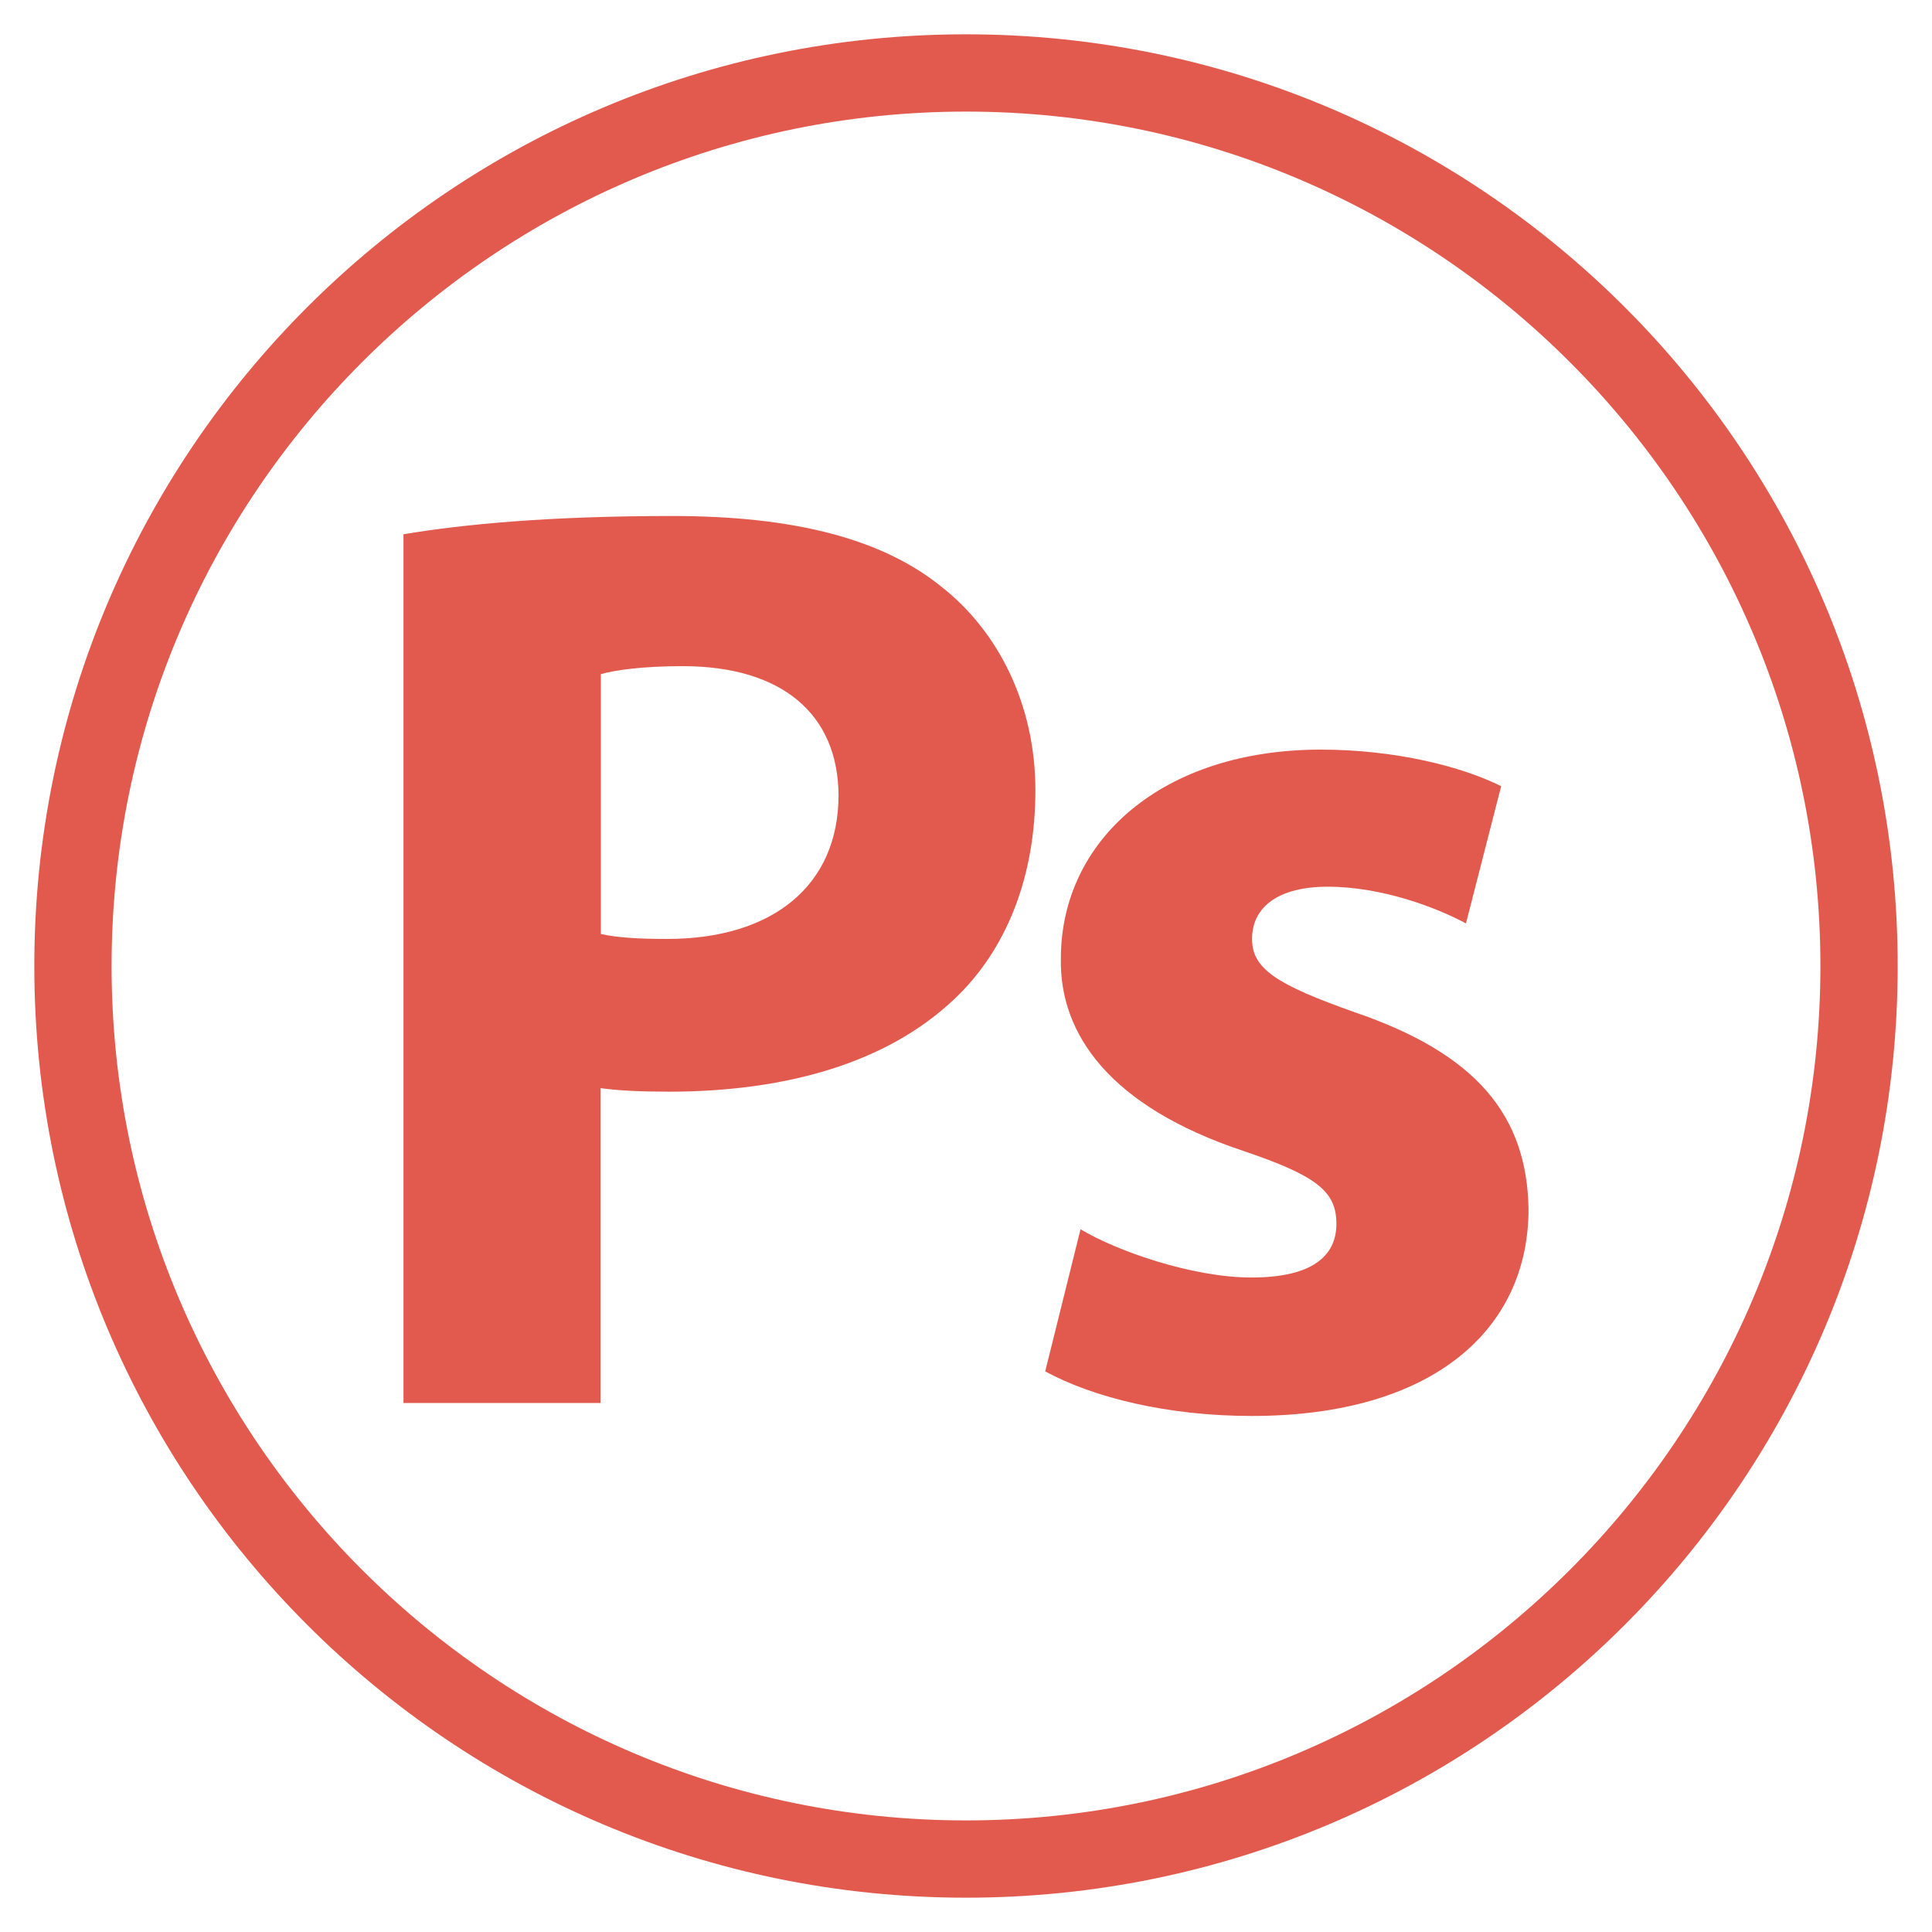
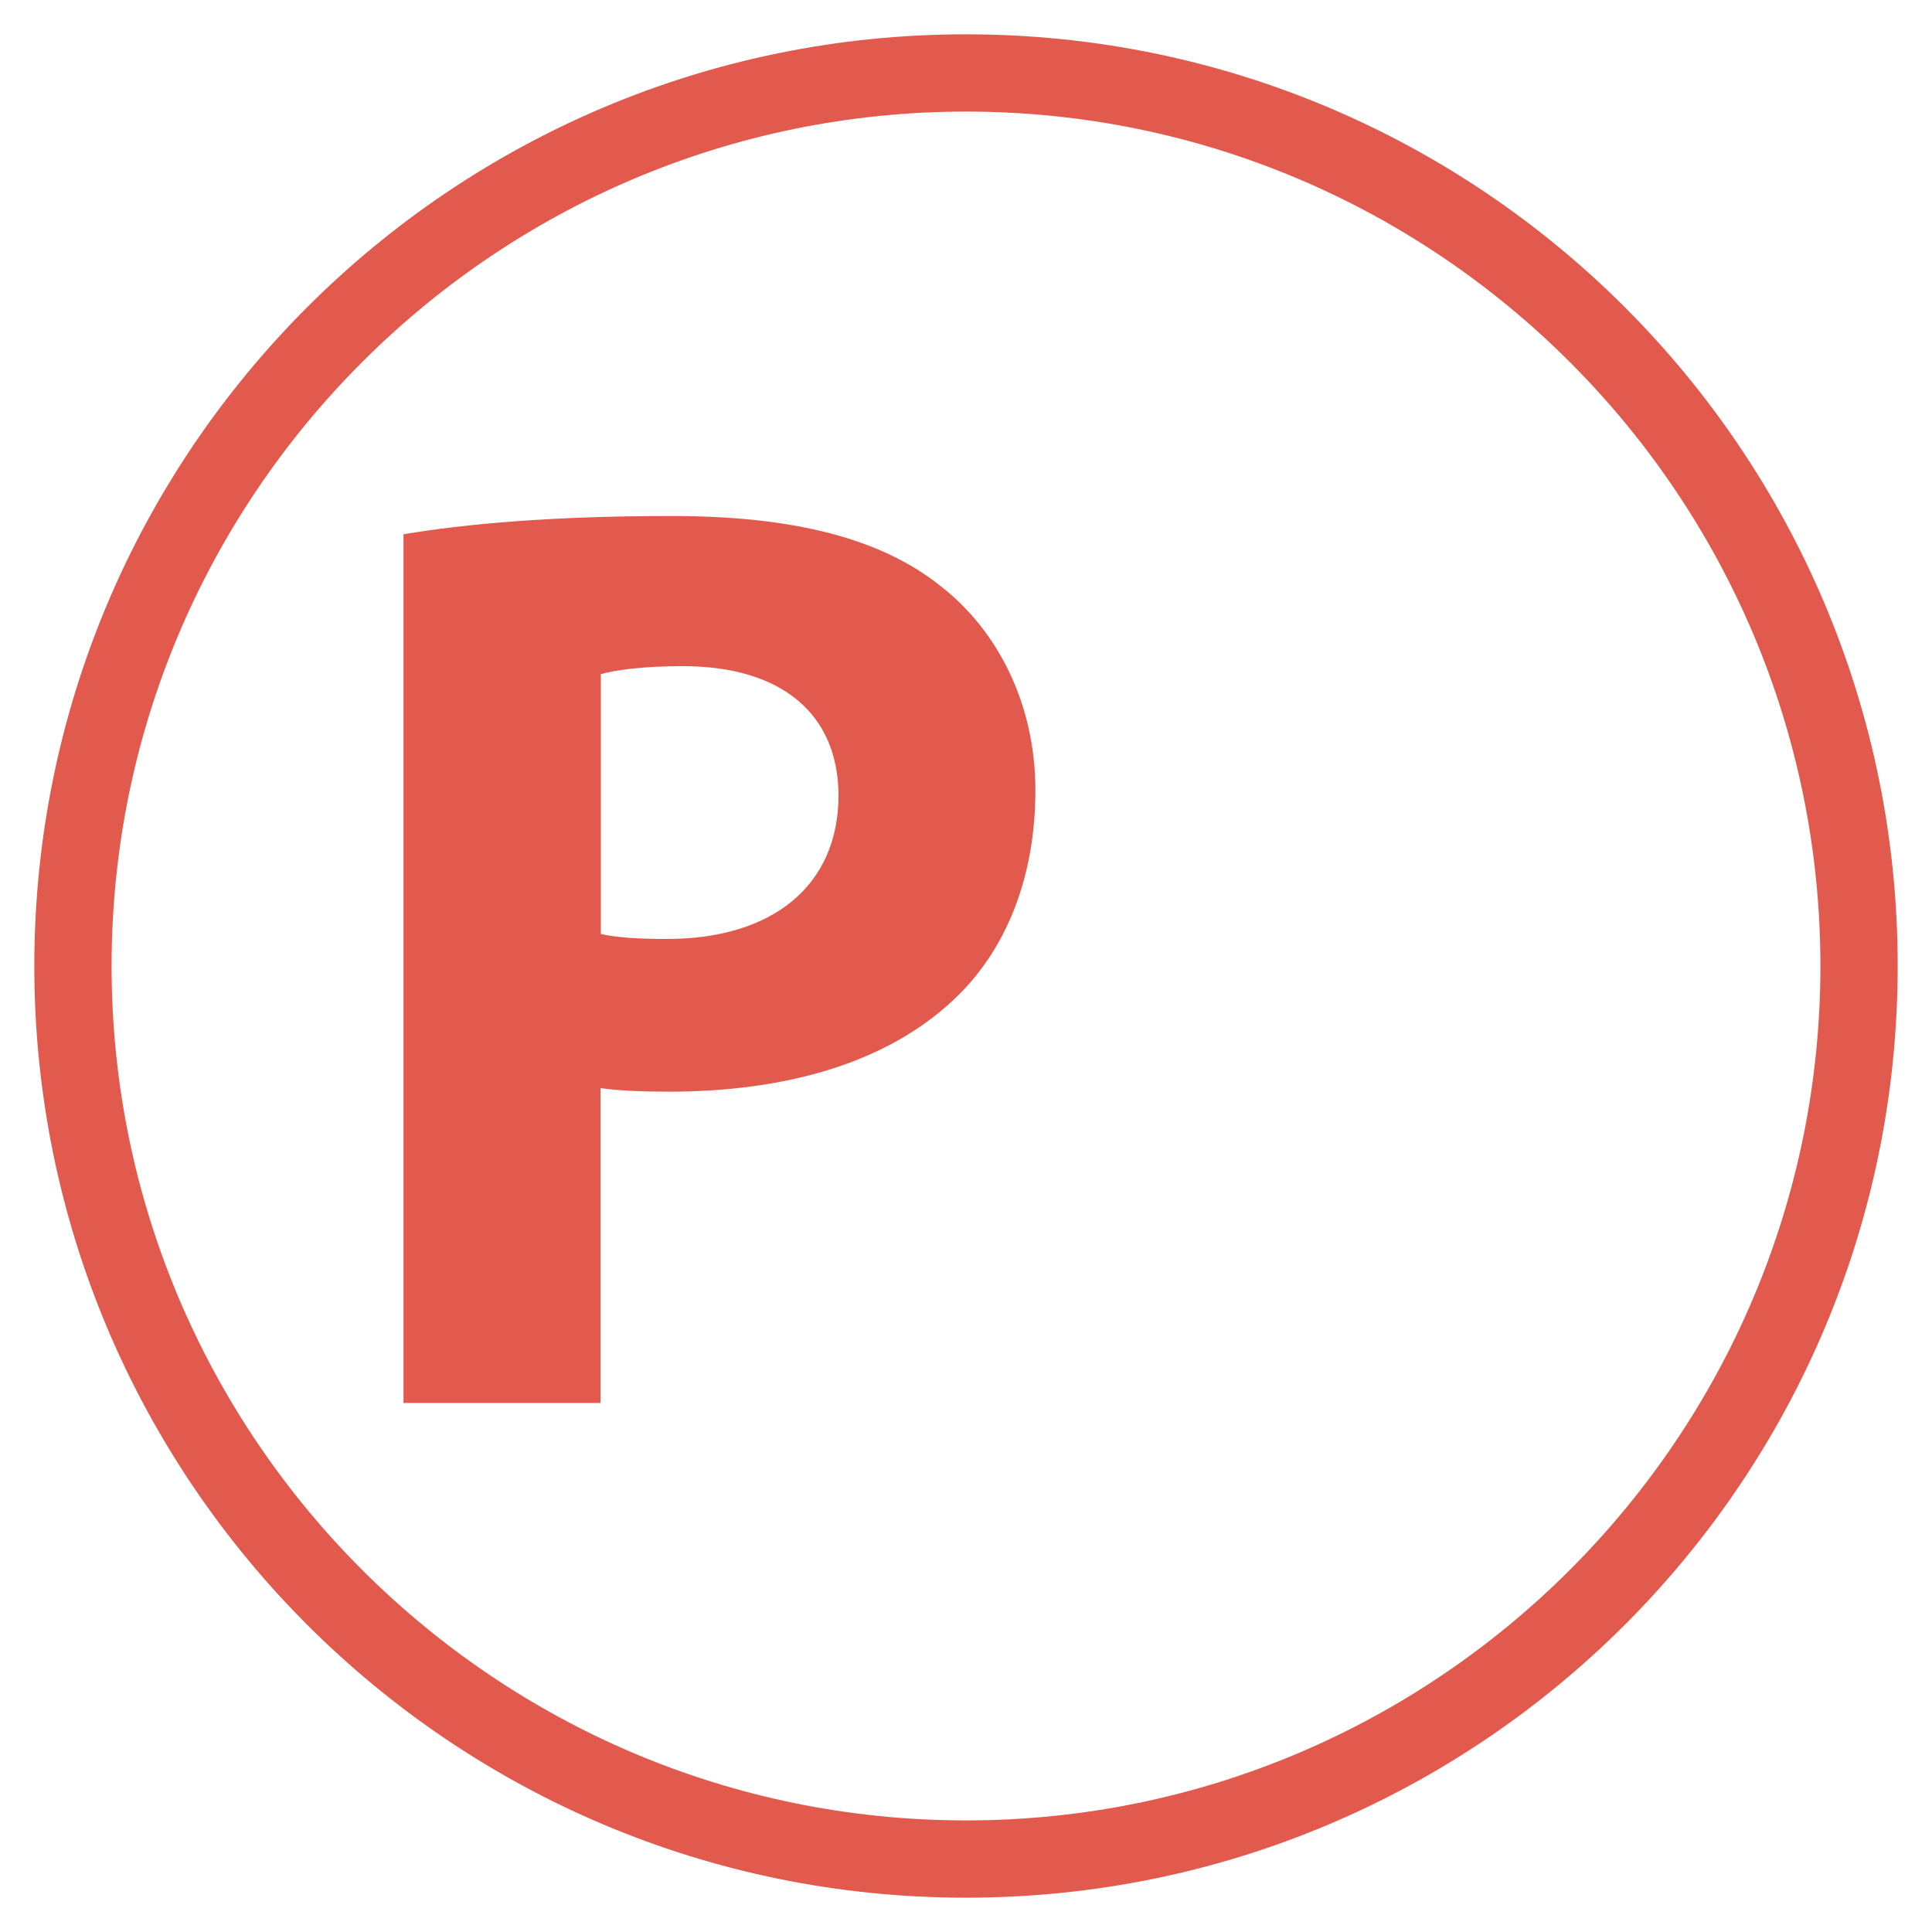
<svg xmlns="http://www.w3.org/2000/svg" id="uuid-0144d755-a95e-4d1b-afc6-7e70c9d11a66" data-name="Layer 1" viewBox="0 0 50 50">
  <defs>
    <style>
      .uuid-616c1378-4d66-4f47-aa6e-56a1ae86e9aa, .uuid-87abaef3-bfba-4215-9445-a427cc399ef8 {
        fill: #e25a4d;
      }

      .uuid-87abaef3-bfba-4215-9445-a427cc399ef8 {
        fill-rule: evenodd;
      }
    </style>
  </defs>
  <g>
    <path class="uuid-87abaef3-bfba-4215-9445-a427cc399ef8" d="m17.295,28.253c3.042,0,5.652-.74,7.397-2.391,1.364-1.284,2.104-3.181,2.104-5.409,0-2.231-.971-4.128-2.438-5.273-1.515-1.225-3.779-1.826-6.959-1.826-3.142,0-5.373.207-6.957.473v22.482h5.098v-8.149c.473.068,1.086.092,1.755.092Zm-1.746-10.806c.361-.104,1.077-.207,2.116-.207,2.577,0,4.024,1.246,4.036,3.338,0,2.337-1.701,3.722-4.438,3.722-.74,0-1.272-.033-1.713-.127v-6.726Z" />
-     <path class="uuid-87abaef3-bfba-4215-9445-a427cc399ef8" d="m32.391,33.062c-1.527,0-3.48-.68-4.427-1.249l-.914,3.678c1.249.68,3.178,1.154,5.341,1.154,4.726,0,7.167-2.264,7.167-5.35-.036-2.429-1.352-4.024-4.498-5.098-2.021-.716-2.657-1.122-2.657-1.897,0-.843.704-1.352,1.953-1.352,1.42,0,2.832.545,3.583.95l.911-3.551c-1.015-.509-2.737-.947-4.669-.947-4.089,0-6.726,2.335-6.726,5.409-.036,1.965,1.281,3.826,4.705,4.971,1.917.648,2.426,1.05,2.426,1.894,0,.846-.648,1.388-2.196,1.388Z" />
  </g>
  <path class="uuid-616c1378-4d66-4f47-aa6e-56a1ae86e9aa" d="m25,2.888c12.193,0,22.112,9.919,22.112,22.112s-9.919,22.112-22.112,22.112S2.888,37.193,2.888,25,12.807,2.888,25,2.888m0-2C11.683.888.888,11.683.888,25s10.795,24.112,24.112,24.112,24.112-10.795,24.112-24.112S38.317.888,25,.888h0Z" />
</svg>